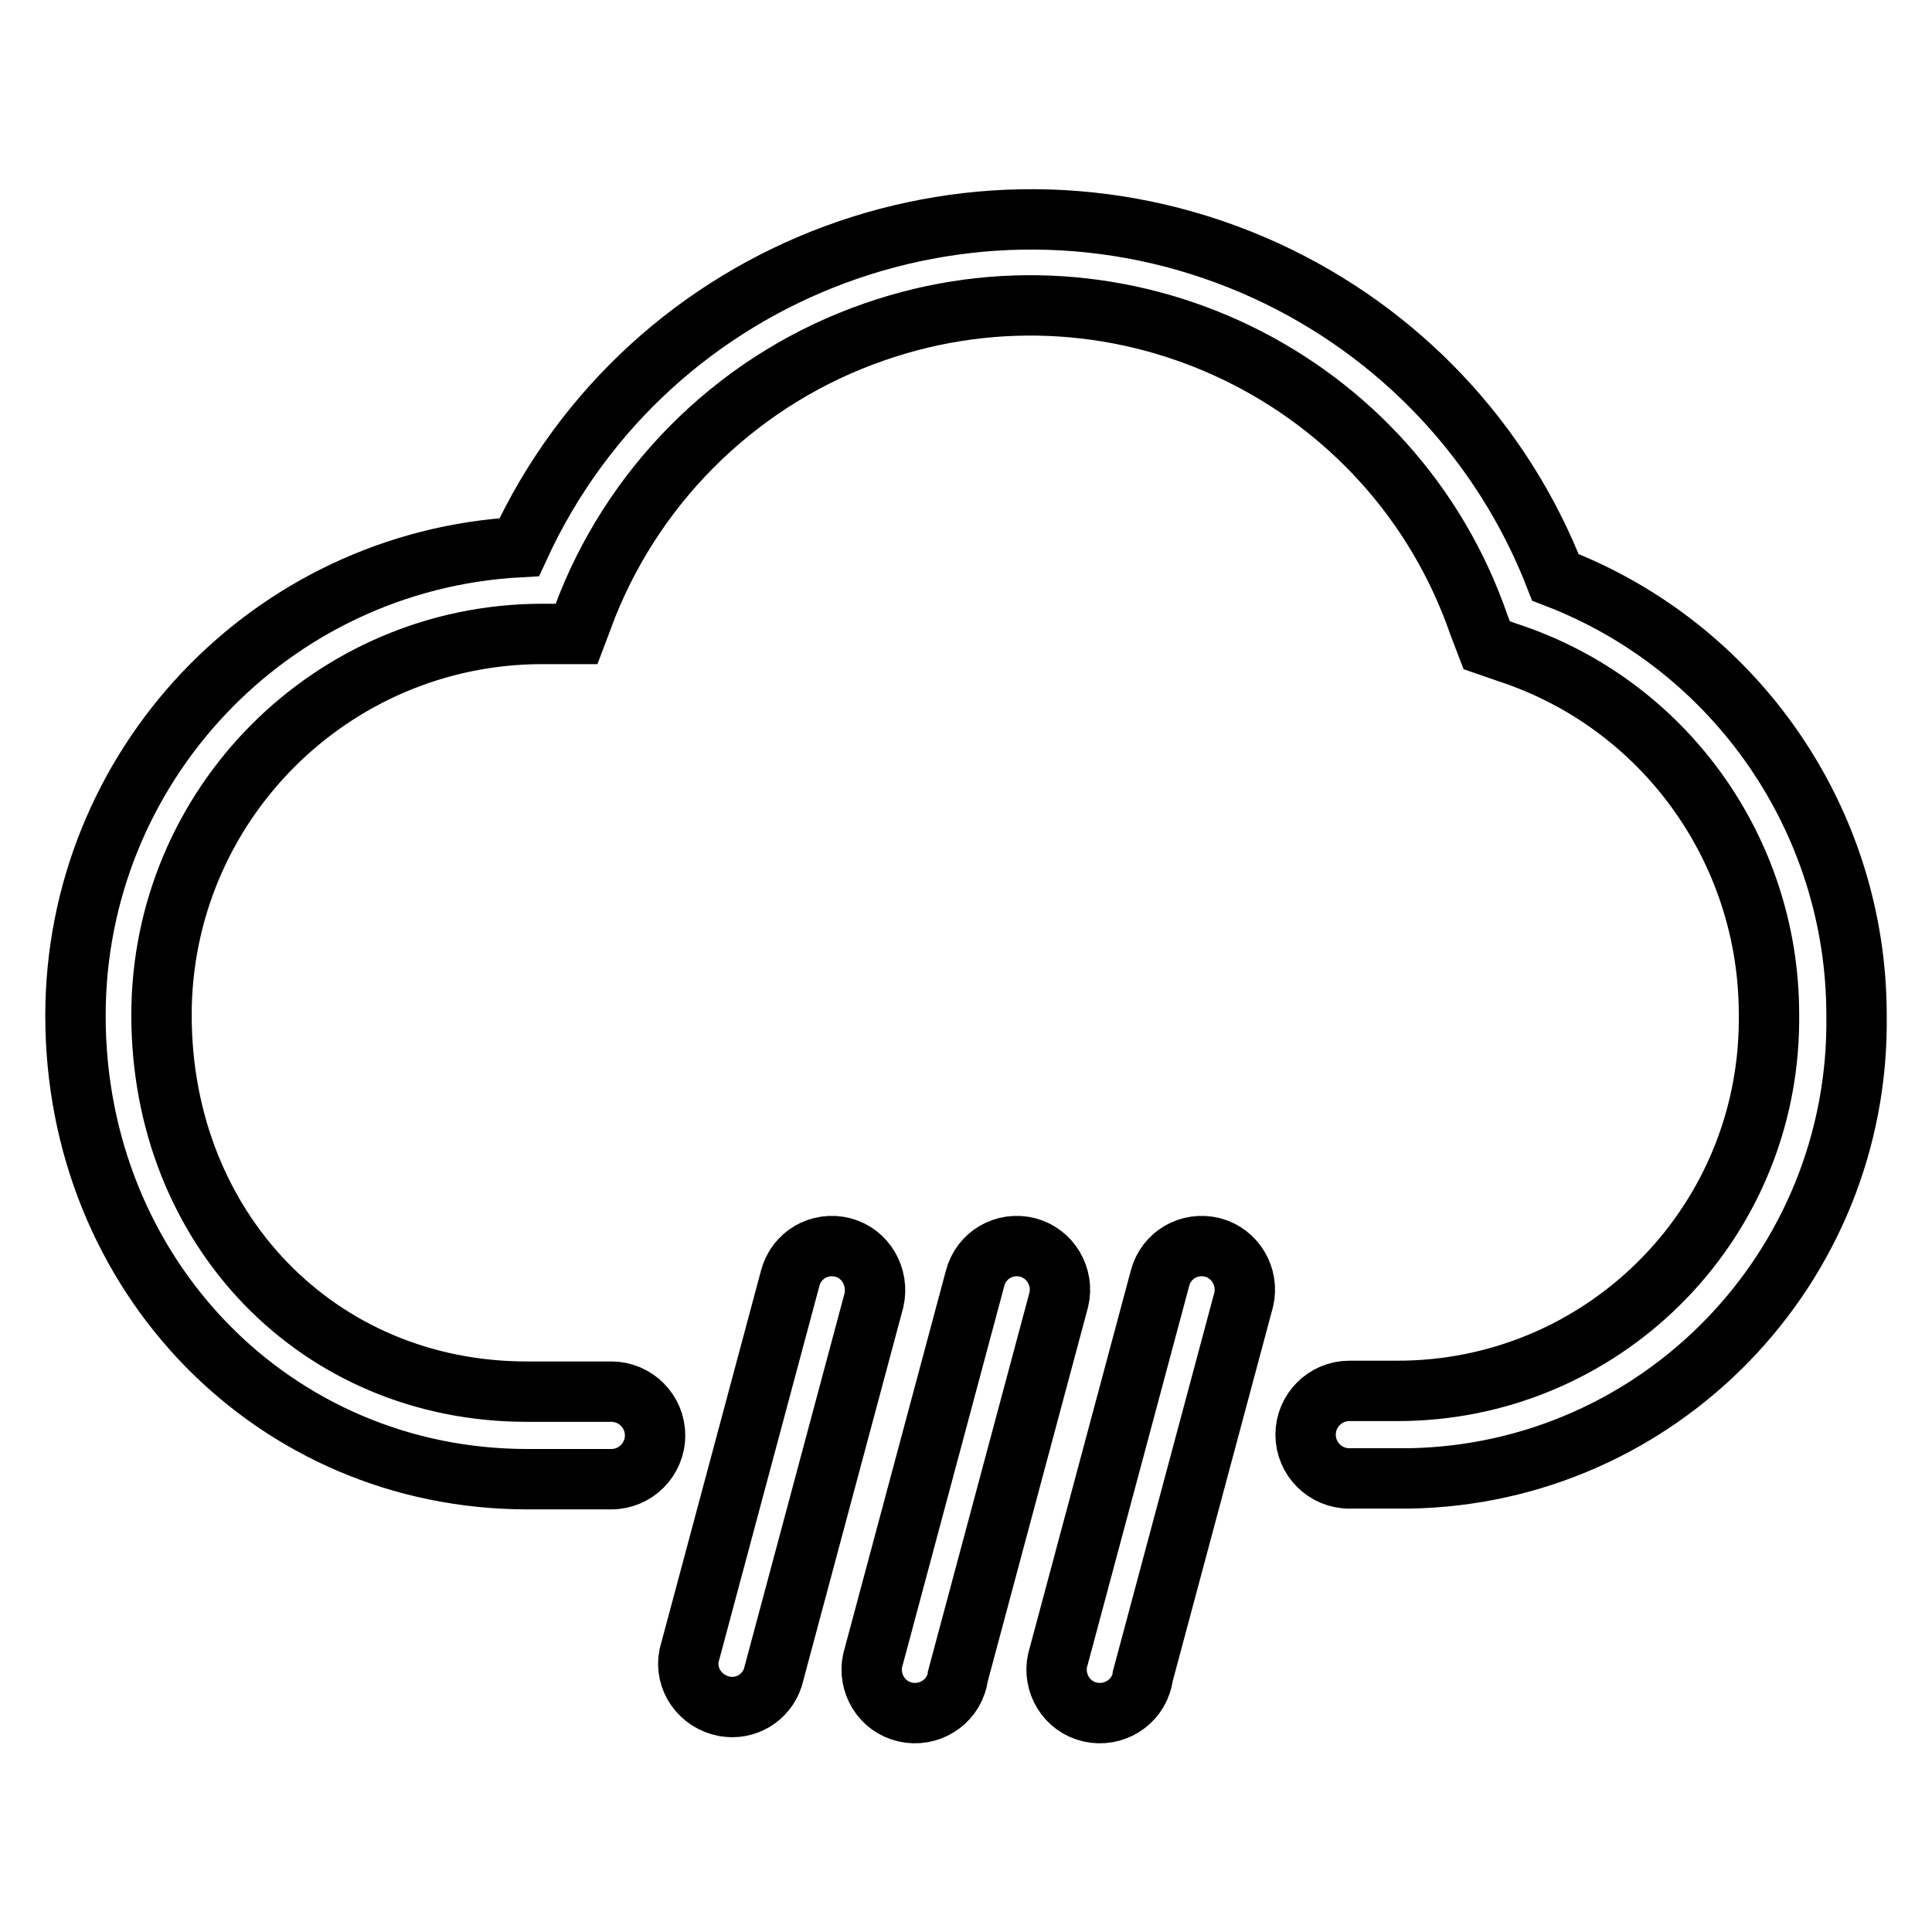
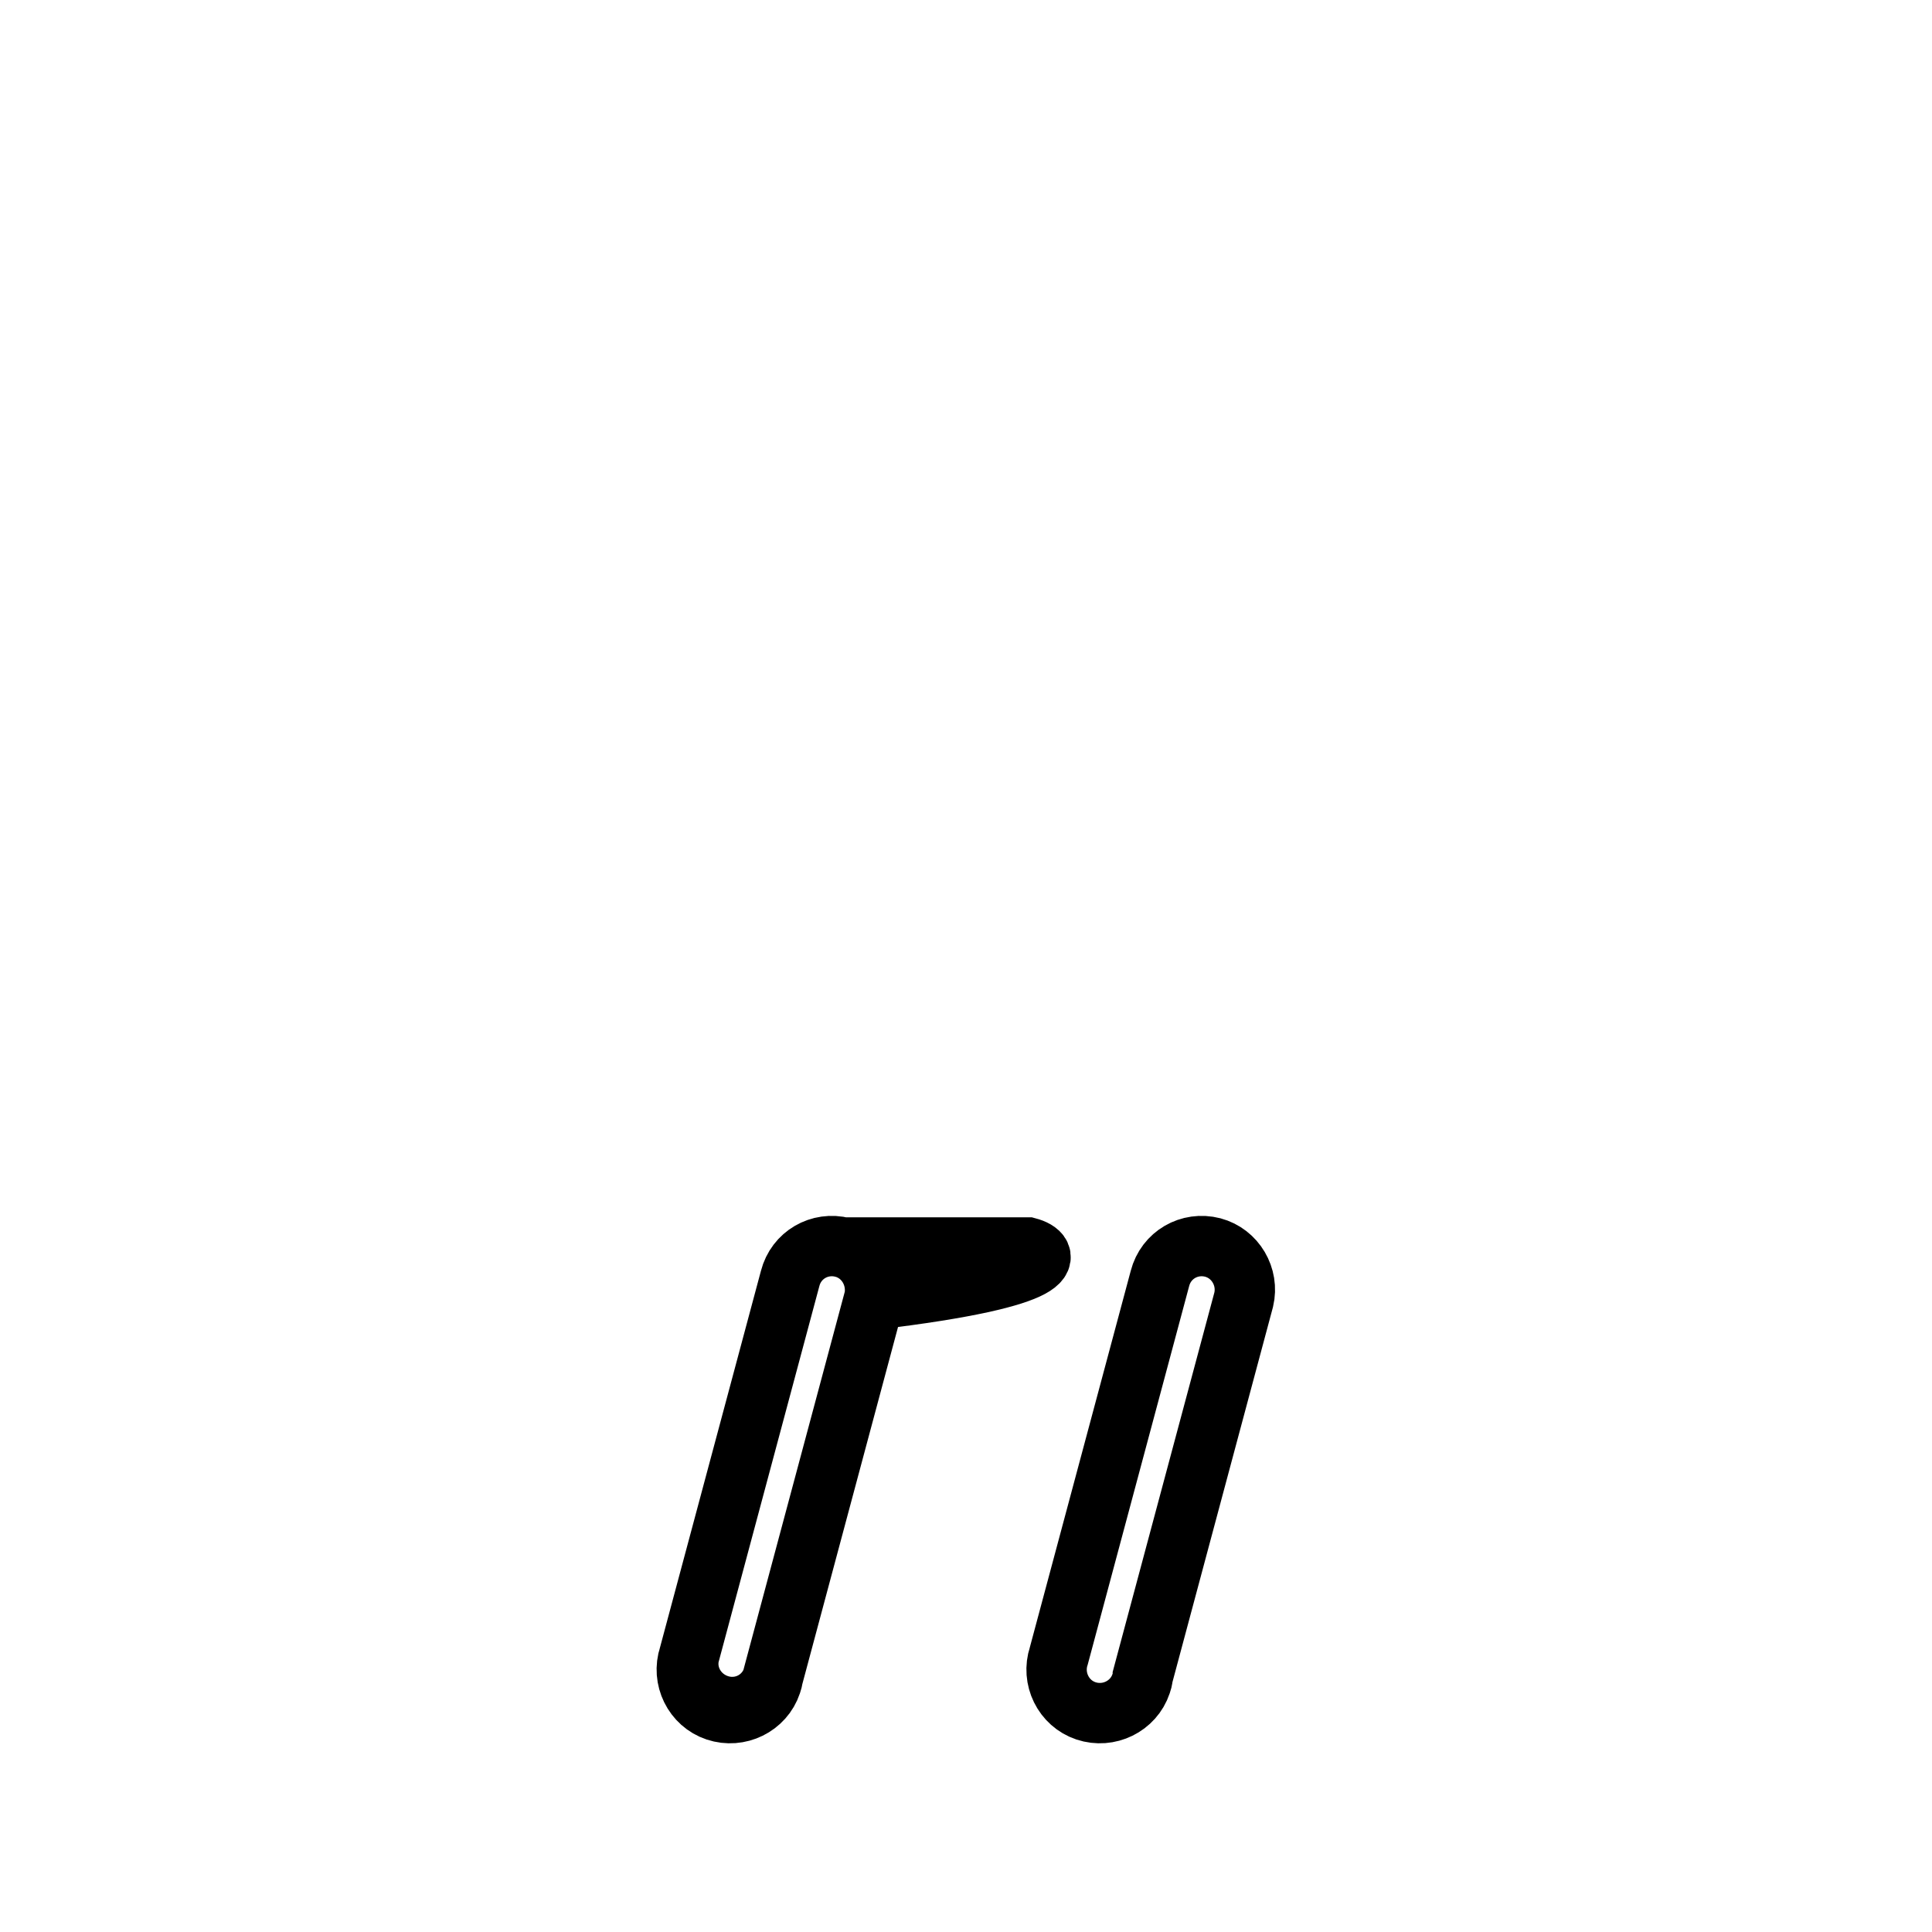
<svg xmlns="http://www.w3.org/2000/svg" version="1.1" x="0px" y="0px" viewBox="0 0 256 256" enable-background="new 0 0 256 256" xml:space="preserve">
  <g>
-     <path stroke-width="8" fill-opacity="0" stroke="#000000" d="M111.7,165.3c-3.1-0.8-6.2,1-7,4.1c0,0,0,0,0,0l-13.4,50c-0.6,3.1,1.5,6.1,4.7,6.7c2.8,0.5,5.5-1.1,6.4-3.8 l13.4-50C116.5,169.2,114.7,166.1,111.7,165.3z M136.2,165.3c-3.1-0.8-6.2,1-7,4.1c0,0,0,0,0,0l-13.4,50c-1,3,0.6,6.3,3.6,7.3 c3,1,6.3-0.6,7.3-3.6c0.1-0.3,0.2-0.6,0.2-0.9l13.4-50C141,169.2,139.2,166.1,136.2,165.3z M160.7,165.3c-3.1-0.8-6.2,1-7,4.1 c0,0,0,0,0,0l-13.4,50c-1,3,0.6,6.3,3.6,7.3s6.3-0.6,7.3-3.6c0.1-0.3,0.2-0.6,0.2-0.9l13.4-50C165.5,169.2,163.7,166.1,160.7,165.3 z" />
-     <path stroke-width="8" fill-opacity="0" stroke="#000000" d="M178.8,195.9c-3.2,0-5.8-2.6-5.8-5.8c0-3.2,2.6-5.8,5.8-5.8l0,0h6.2c27.1,0.1,49.2-21.7,49.4-48.9 c0-0.3,0-0.7,0-1c0-21.8-13.9-41.1-34.5-47.9l-2.9-1l-1-2.6C184.7,50,148.7,32.5,115.8,44c-17.3,6-31.2,19.3-38,36.3l-1.4,3.7h-4.7 c-27.8,0.1-50.3,22.7-50.3,50.5c0,28.4,20.8,49.9,48.4,49.9H81c3.2,0,5.8,2.6,5.8,5.8c0,3.2-2.6,5.8-5.8,5.8H69.9 c-33.6,0-59.9-27-59.9-61.4c0-33,25.8-60.3,58.8-62.1c17.2-37.4,61.5-53.8,99-36.6c17.6,8.1,31.3,22.6,38.3,40.6 c24,9.2,39.9,32.3,39.9,58c0.5,33.4-26.1,60.9-59.4,61.4c-0.5,0-1,0-1.4,0H178.8z" />
+     <path stroke-width="8" fill-opacity="0" stroke="#000000" d="M111.7,165.3c-3.1-0.8-6.2,1-7,4.1c0,0,0,0,0,0l-13.4,50c-0.6,3.1,1.5,6.1,4.7,6.7c2.8,0.5,5.5-1.1,6.4-3.8 l13.4-50C116.5,169.2,114.7,166.1,111.7,165.3z c-3.1-0.8-6.2,1-7,4.1c0,0,0,0,0,0l-13.4,50c-1,3,0.6,6.3,3.6,7.3 c3,1,6.3-0.6,7.3-3.6c0.1-0.3,0.2-0.6,0.2-0.9l13.4-50C141,169.2,139.2,166.1,136.2,165.3z M160.7,165.3c-3.1-0.8-6.2,1-7,4.1 c0,0,0,0,0,0l-13.4,50c-1,3,0.6,6.3,3.6,7.3s6.3-0.6,7.3-3.6c0.1-0.3,0.2-0.6,0.2-0.9l13.4-50C165.5,169.2,163.7,166.1,160.7,165.3 z" />
  </g>
</svg>